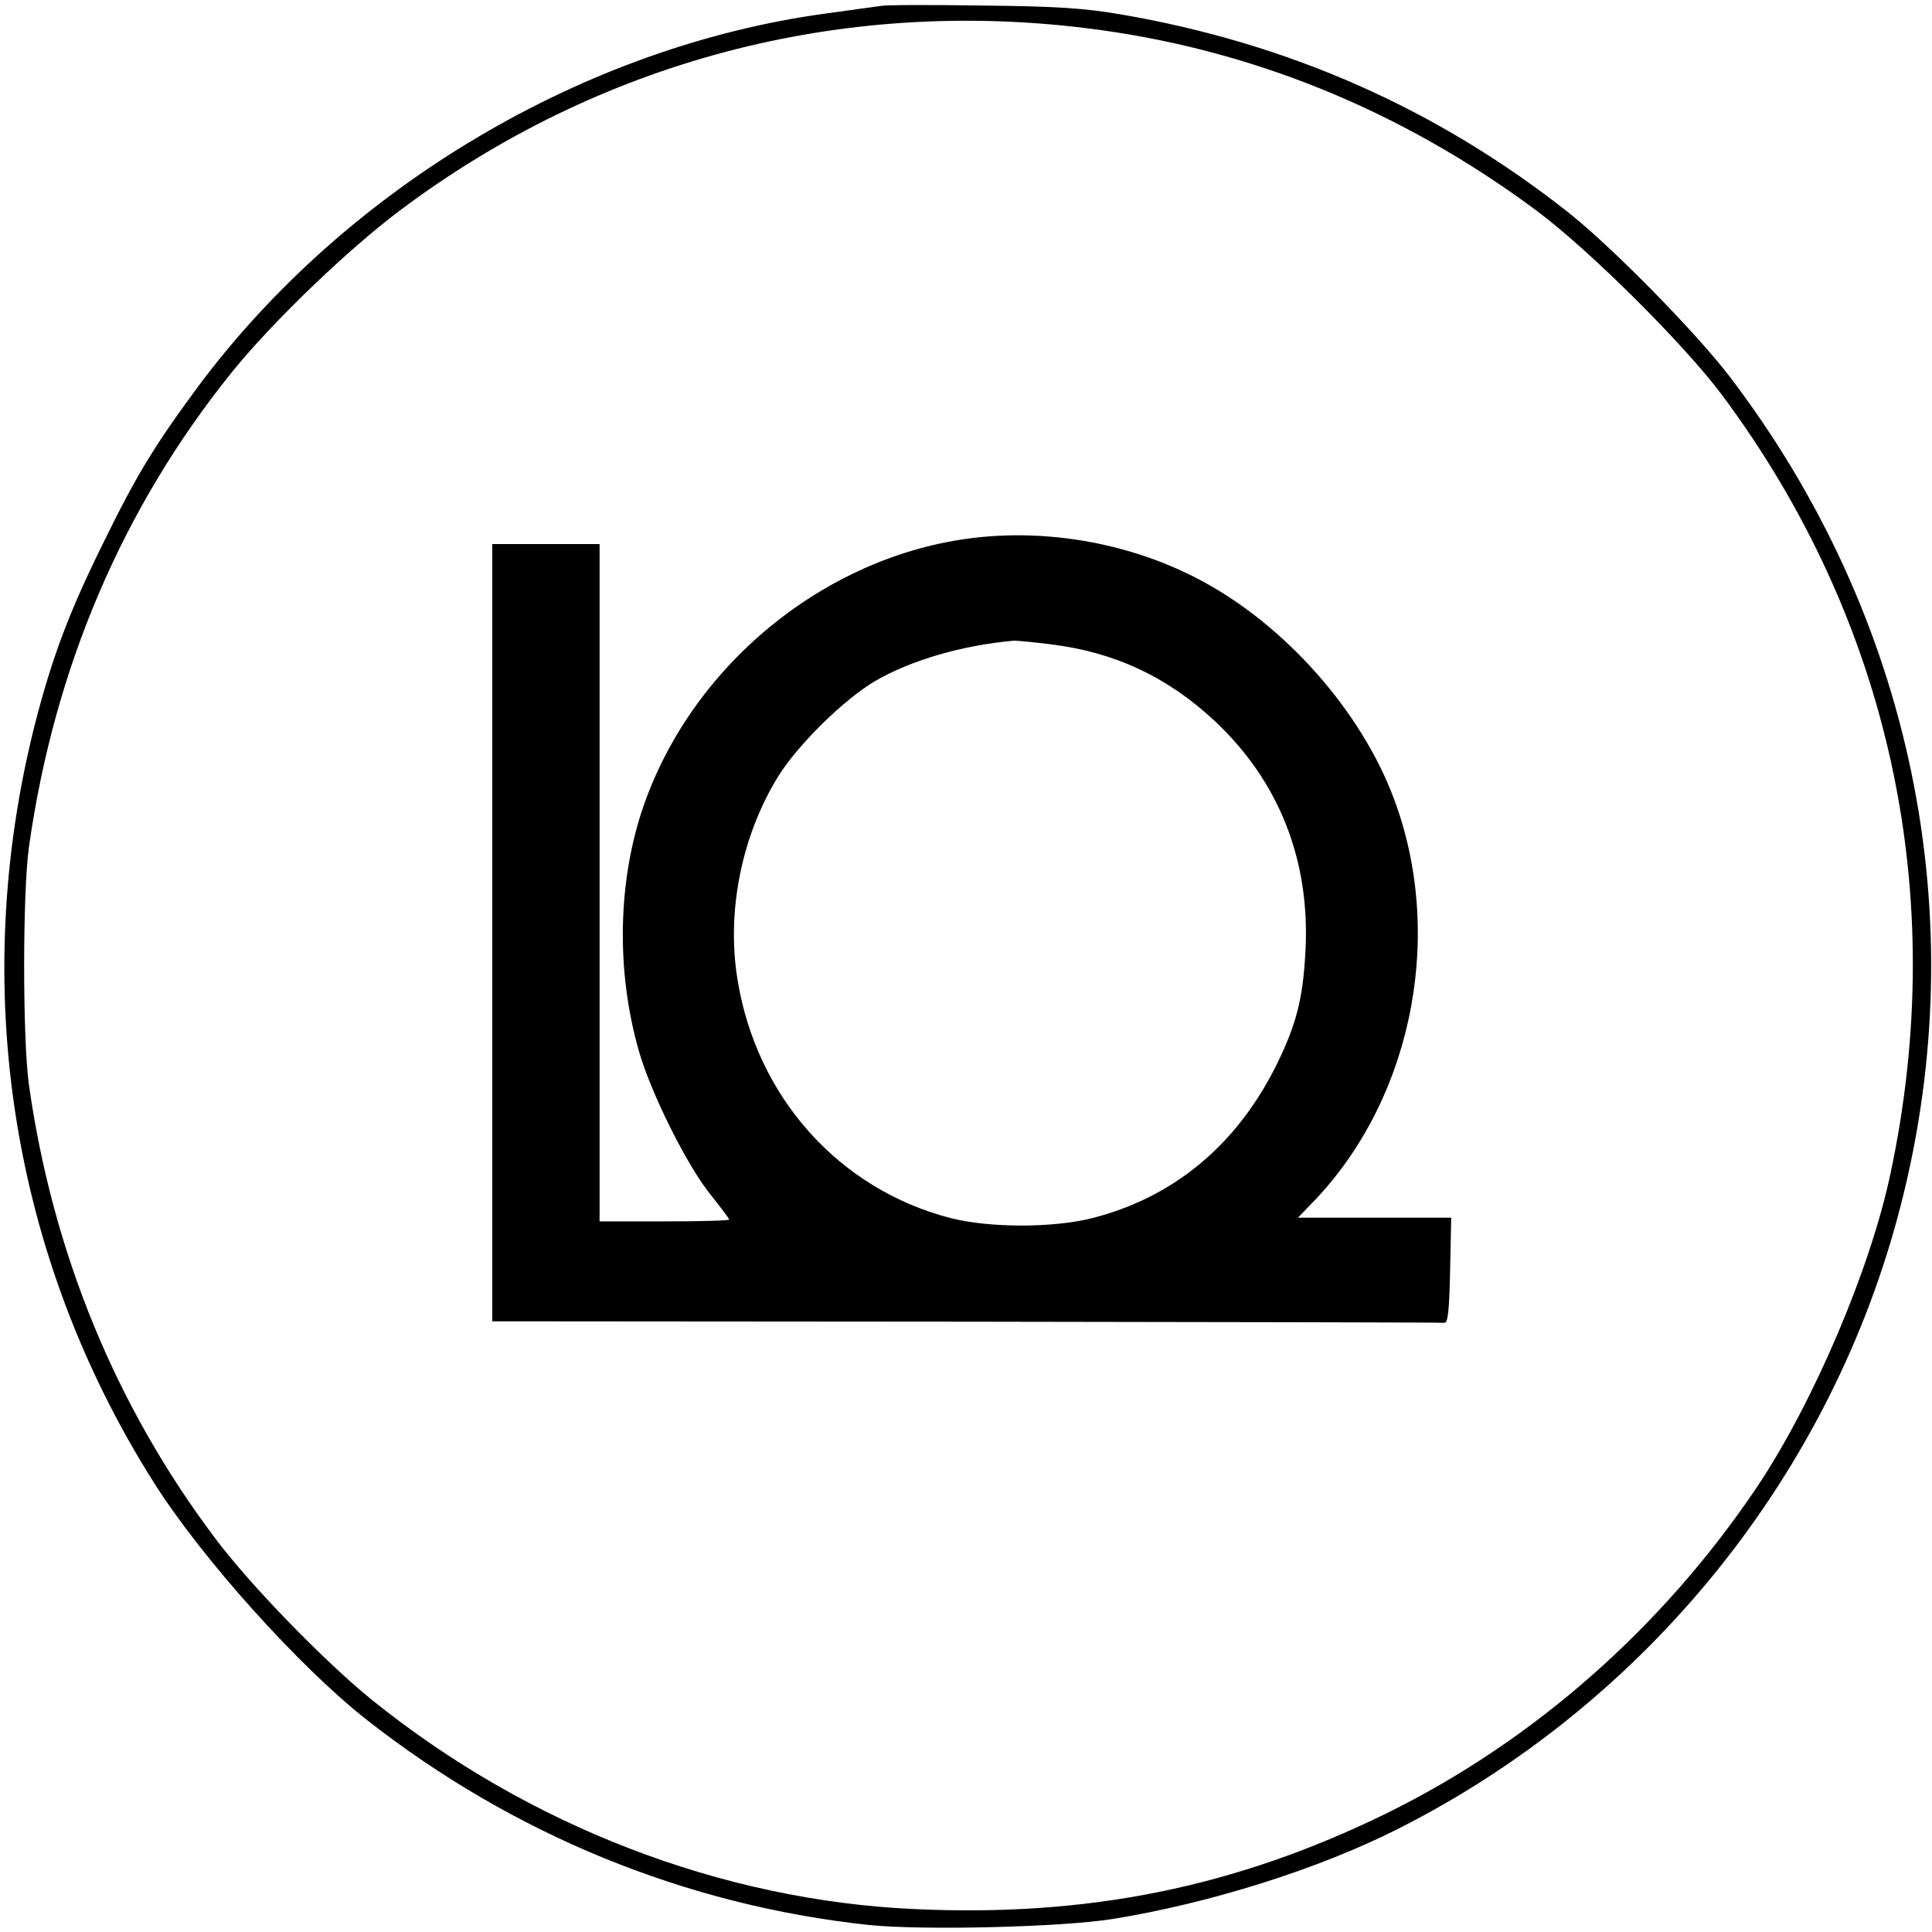
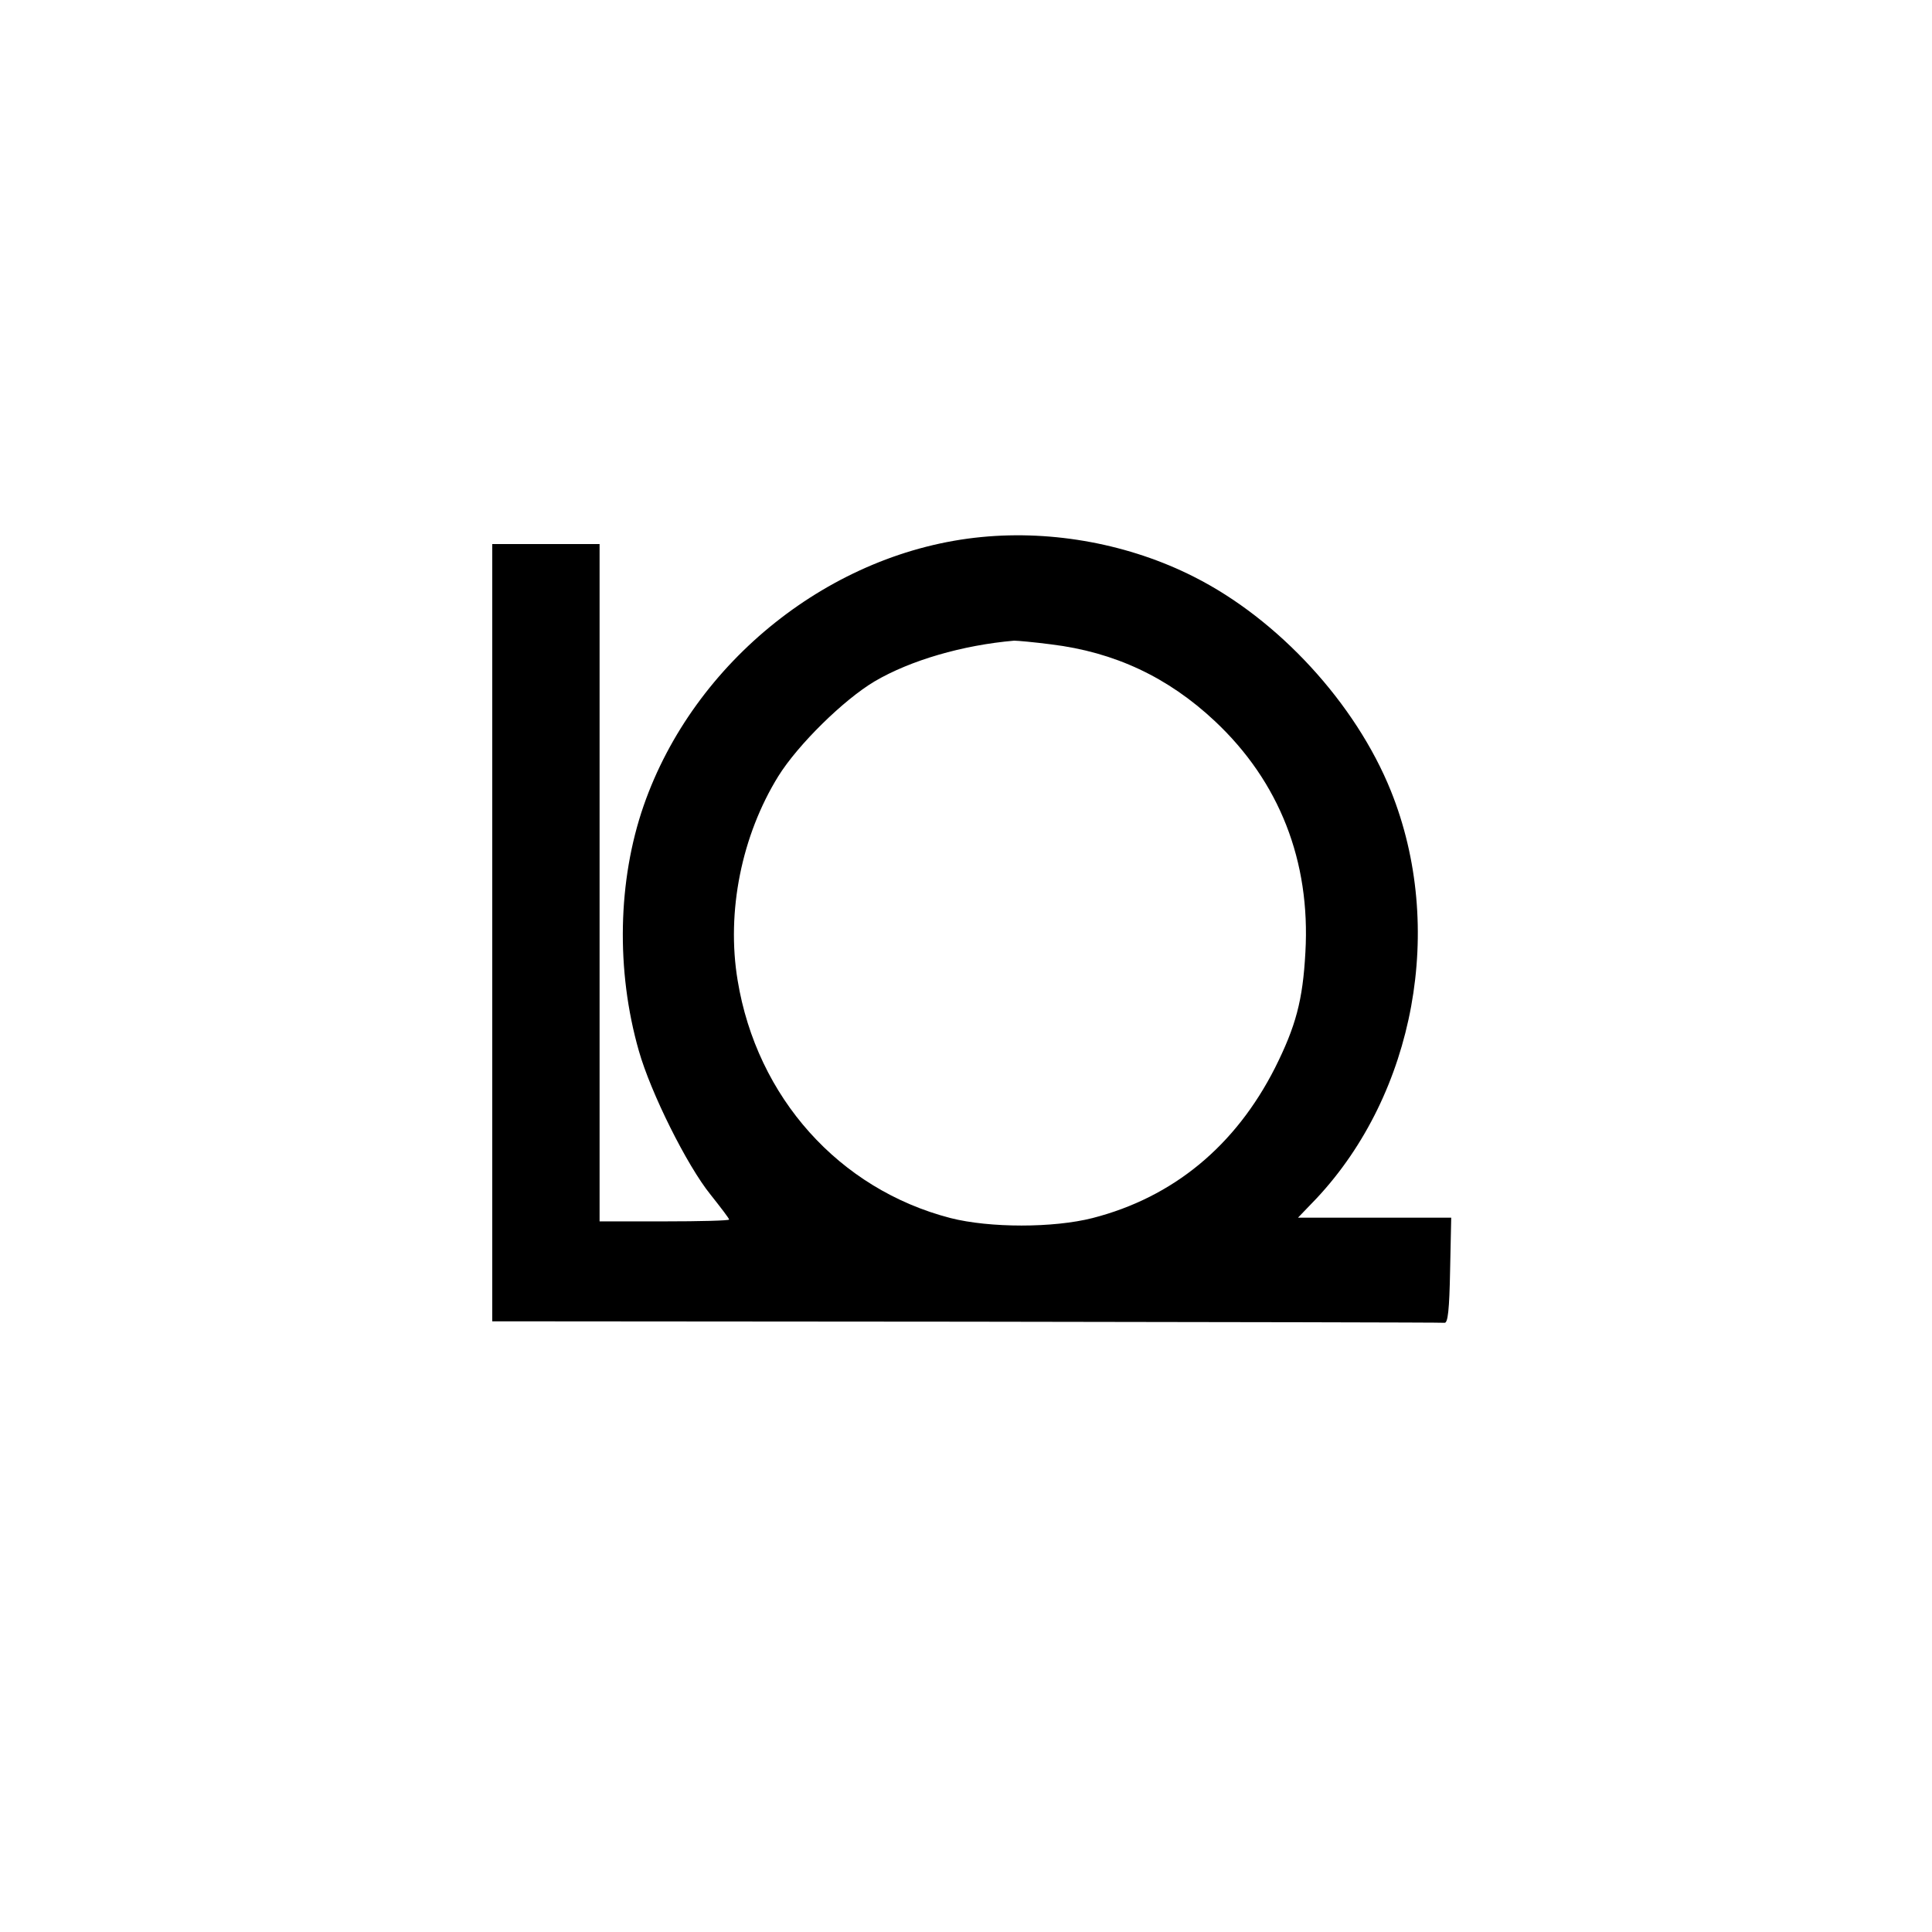
<svg xmlns="http://www.w3.org/2000/svg" version="1.0" width="522pt" height="522pt" viewBox="0 0 522 522" preserveAspectRatio="xMidYMid meet">
  <g transform="translate(0,522) scale(0.1,-0.1)" fill="#000000" stroke="none">
-     <path d="M2380 5204 c-14 -2 -79 -11 -145 -20 -655 -88 -1297 -469 -1698 -1006 -119 -161 -168 -241 -257 -423 -94 -190 -139 -311 -185 -489 -180 -709 -66 -1441 321 -2052 128 -203 392 -497 574 -640 396 -311 863 -502 1357 -555 145 -15 522 -6 658 16 262 42 558 135 773 244 673 340 1173 961 1358 1686 199 777 31 1590 -463 2238 -93 121 -314 346 -433 441 -355 281 -757 459 -1211 537 -99 17 -175 22 -374 24 -137 2 -261 2 -275 -1z m554 -60 c441 -54 851 -221 1216 -492 143 -106 399 -361 501 -497 456 -611 617 -1353 457 -2105 -54 -258 -209 -621 -361 -848 -255 -379 -603 -686 -1002 -882 -407 -199 -805 -280 -1276 -258 -521 24 -1042 225 -1464 565 -126 102 -328 309 -423 436 -270 358 -440 774 -504 1227 -17 125 -17 515 0 640 68 484 253 918 549 1285 109 135 313 331 453 436 537 403 1188 575 1854 493z" />
    <path d="M2652 3769 c-405 -39 -777 -335 -913 -726 -70 -202 -75 -445 -13 -662 32 -113 130 -310 194 -389 27 -34 50 -64 50 -67 0 -3 -79 -5 -175 -5 l-175 0 0 915 0 915 -145 0 -145 0 0 -1050 0 -1050 1280 -1 c704 -1 1286 -2 1293 -3 9 -1 13 35 15 142 l3 142 -207 0 -207 0 50 52 c266 284 349 733 201 1101 -95 236 -304 464 -533 579 -172 87 -378 126 -573 107z m188 -290 c172 -21 316 -89 442 -207 175 -164 259 -379 245 -625 -7 -130 -26 -200 -82 -312 -107 -211 -275 -350 -493 -406 -106 -27 -278 -27 -384 0 -301 78 -523 326 -575 642 -31 186 11 392 110 552 53 85 176 206 260 256 97 57 238 98 377 110 9 0 54 -4 100 -10z" />
  </g>
</svg>